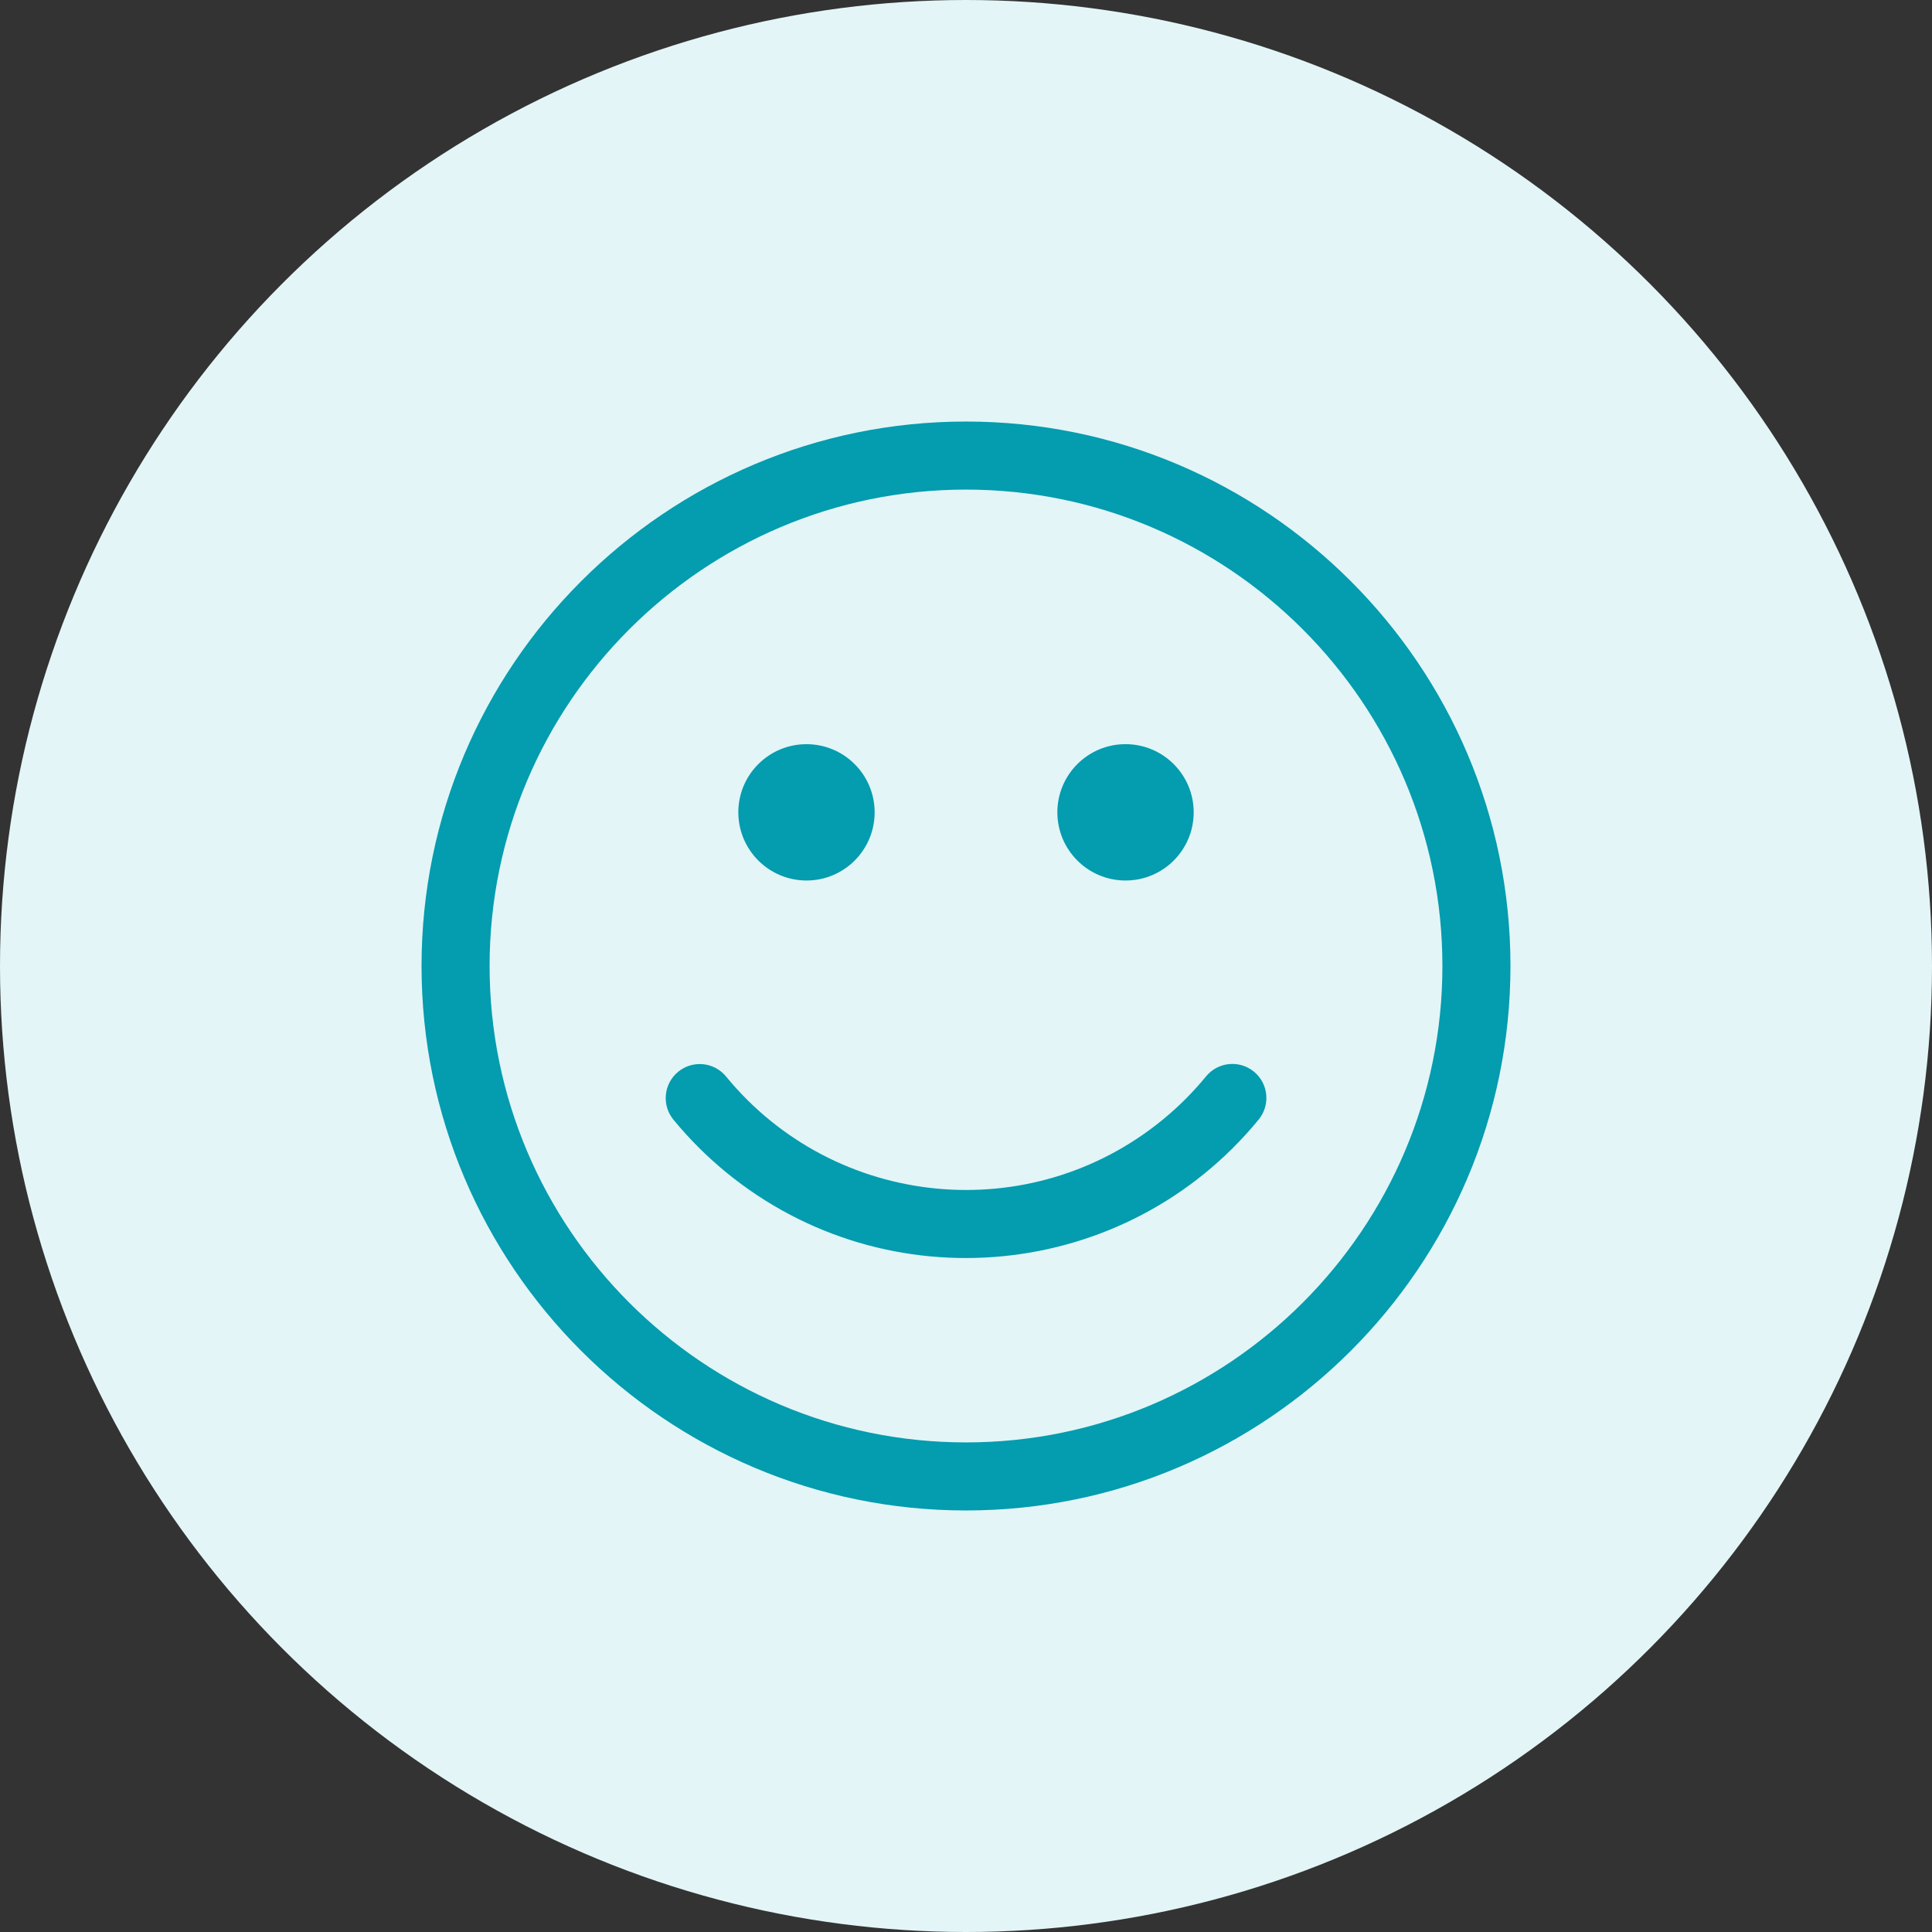
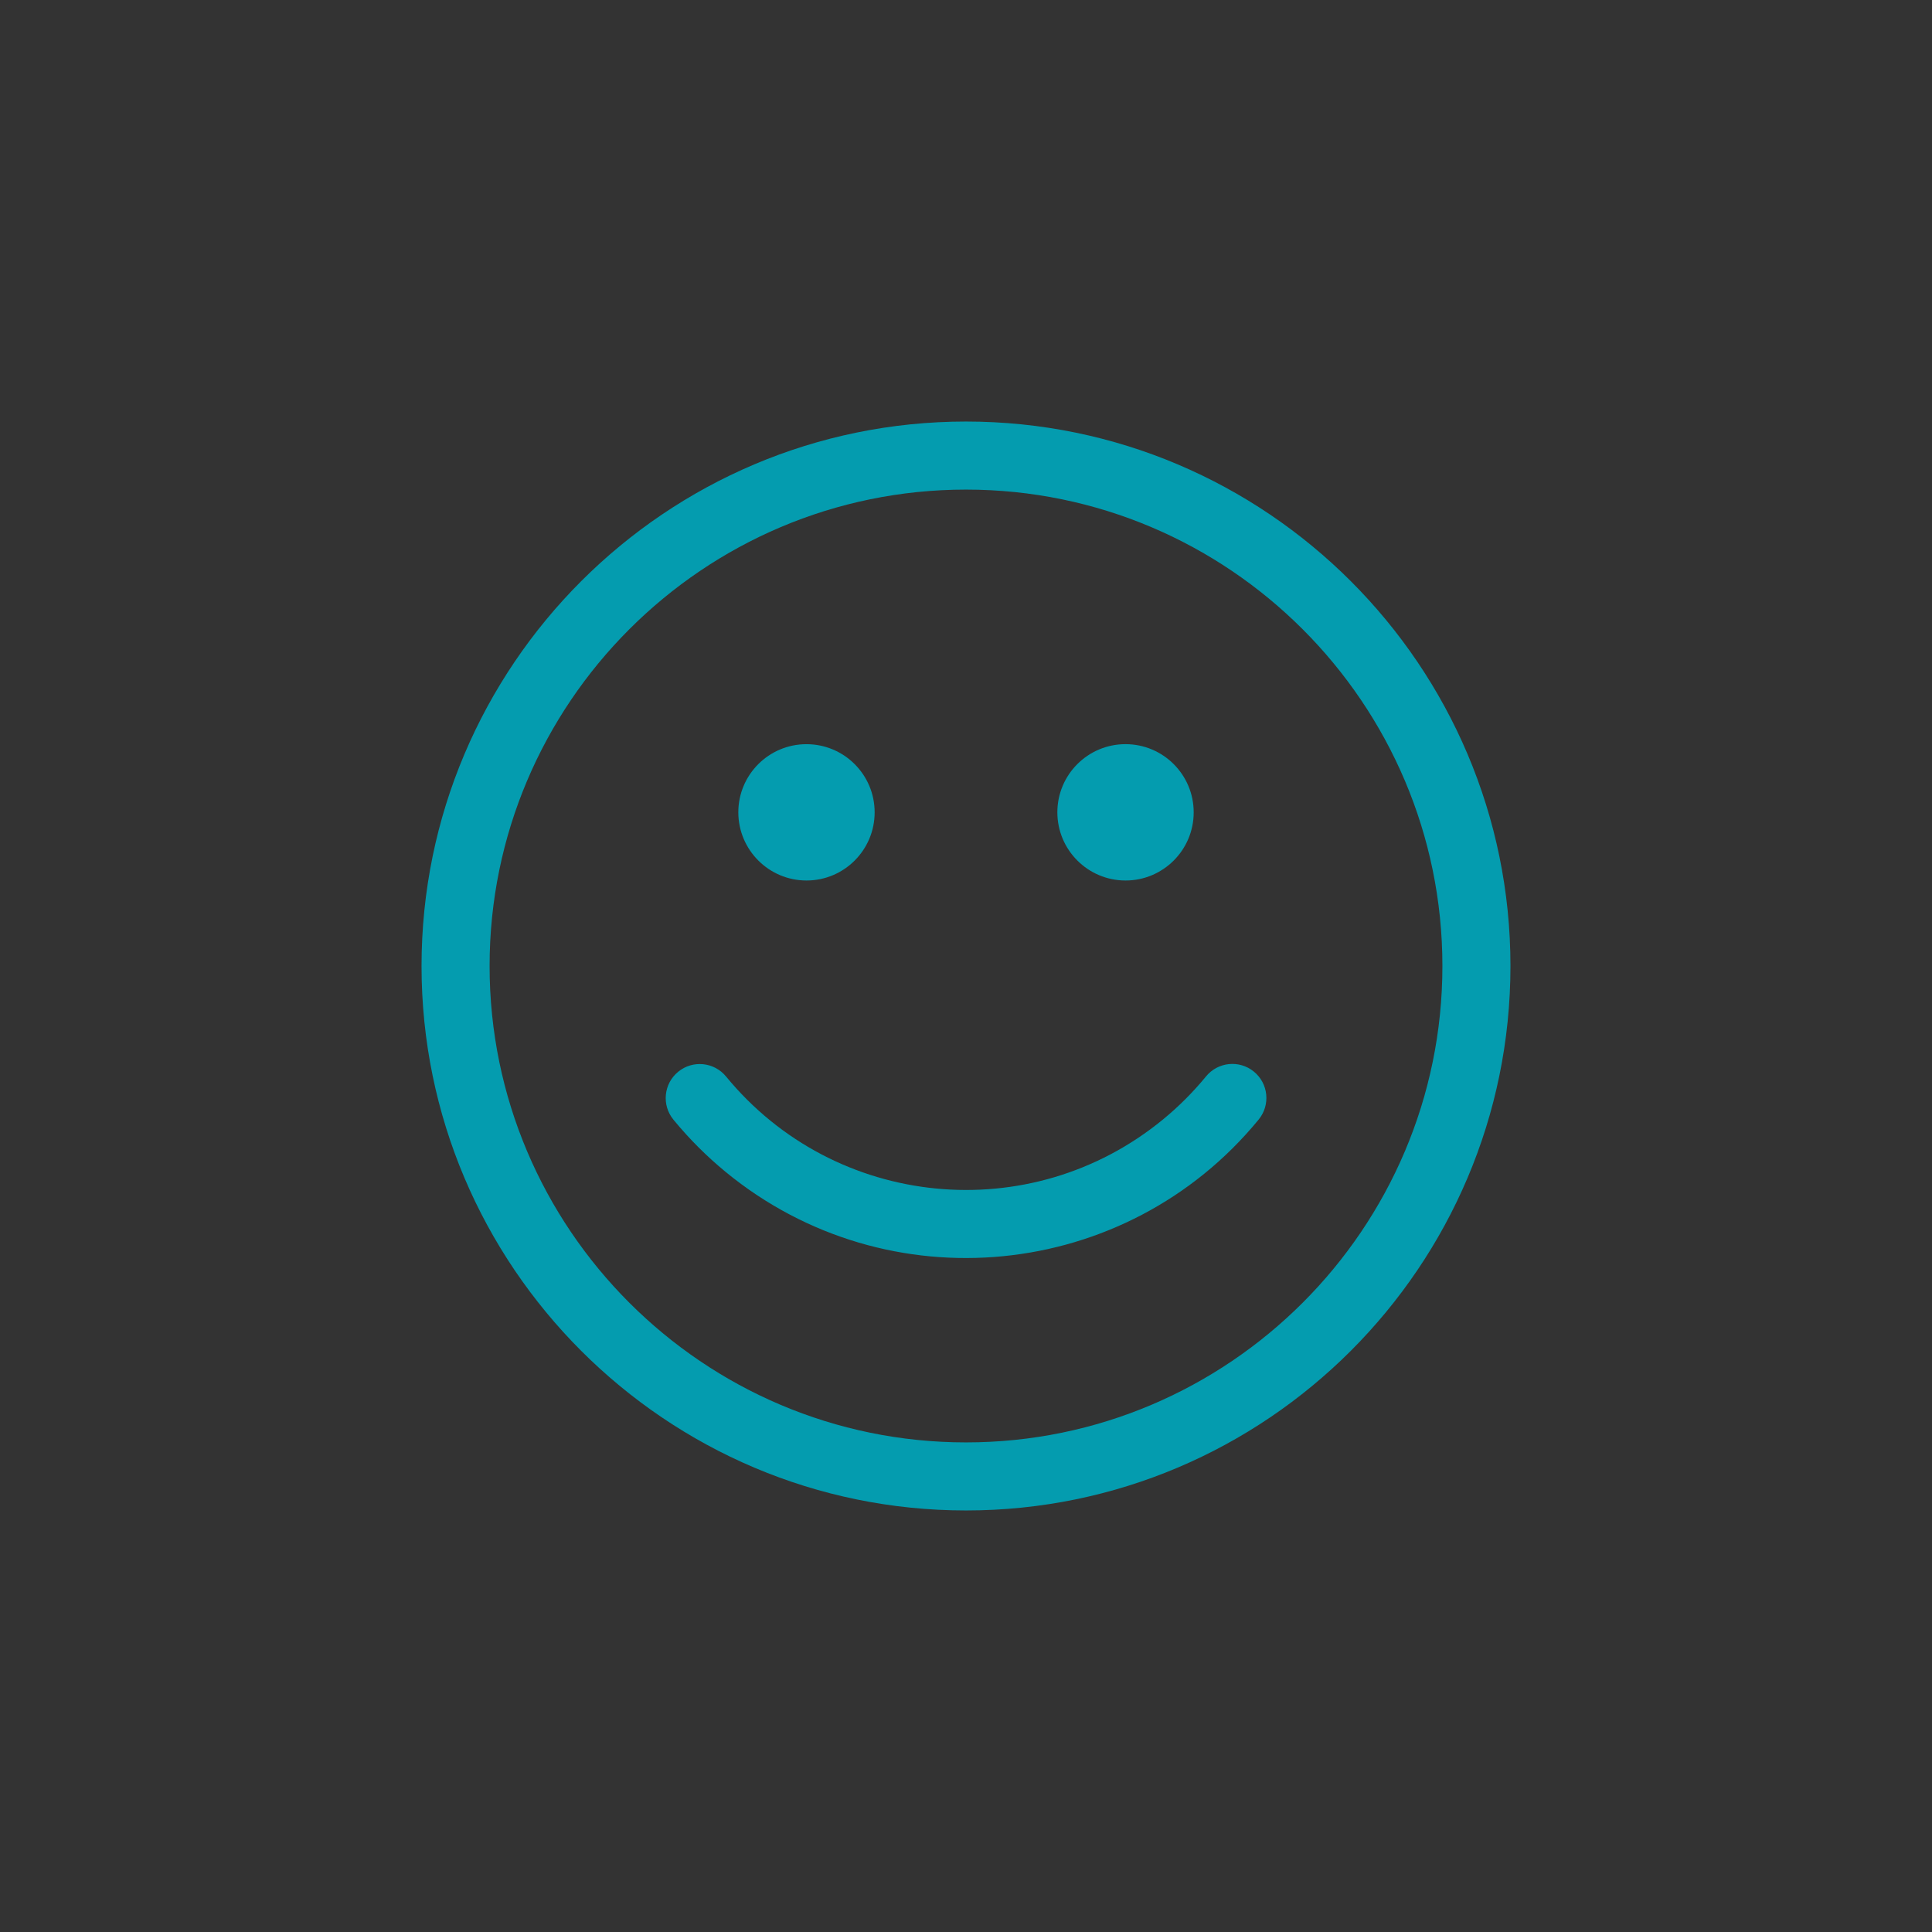
<svg xmlns="http://www.w3.org/2000/svg" width="80" height="80" viewBox="0 0 80 80" fill="none">
  <rect x="0" y="0" width="80" height="80" fill="#333333" stroke="none" />
-   <circle cx="40" cy="40" r="40" fill="#E3F5F7" />
  <g clip-path="url(#clip0_2249_1138)">
    <path d="M46.605 36.46C48.164 36.46 49.428 35.196 49.428 33.637C49.428 32.078 48.164 30.814 46.605 30.814C45.046 30.814 43.783 32.078 43.783 33.637C43.784 35.195 45.047 36.458 46.605 36.46ZM40 17.455C27.568 17.455 17.455 27.568 17.455 40C17.455 52.432 27.568 62.545 40 62.545C52.432 62.545 62.545 52.432 62.545 40C62.545 27.568 52.432 17.455 40 17.455ZM40 59.727C29.123 59.727 20.273 50.877 20.273 40C20.273 29.123 29.123 20.273 40 20.273C50.877 20.273 59.727 29.123 59.727 40C59.727 50.877 50.877 59.727 40 59.727ZM30.572 33.638C30.572 32.079 31.835 30.815 33.394 30.815C34.953 30.815 36.217 32.078 36.217 33.637C36.217 35.196 34.954 36.46 33.395 36.46C31.837 36.458 30.575 35.196 30.572 33.638ZM52.114 46.364C46.622 53.054 36.746 54.025 30.055 48.533C29.263 47.882 28.536 47.156 27.886 46.364C27.392 45.762 27.479 44.875 28.08 44.381C28.681 43.886 29.569 43.973 30.063 44.574C34.567 50.062 42.667 50.86 48.155 46.356C48.806 45.822 49.403 45.225 49.937 44.574C50.428 43.971 51.316 43.88 51.919 44.372C52.523 44.863 52.613 45.751 52.122 46.354C52.119 46.358 52.117 46.36 52.114 46.364Z" fill="#049CAF" />
  </g>
  <defs>
    <clipPath id="clip0_2249_1138">
      <rect width="45.091" height="45.091" fill="white" transform="translate(17.455 17.455)" />
    </clipPath>
  </defs>
</svg>